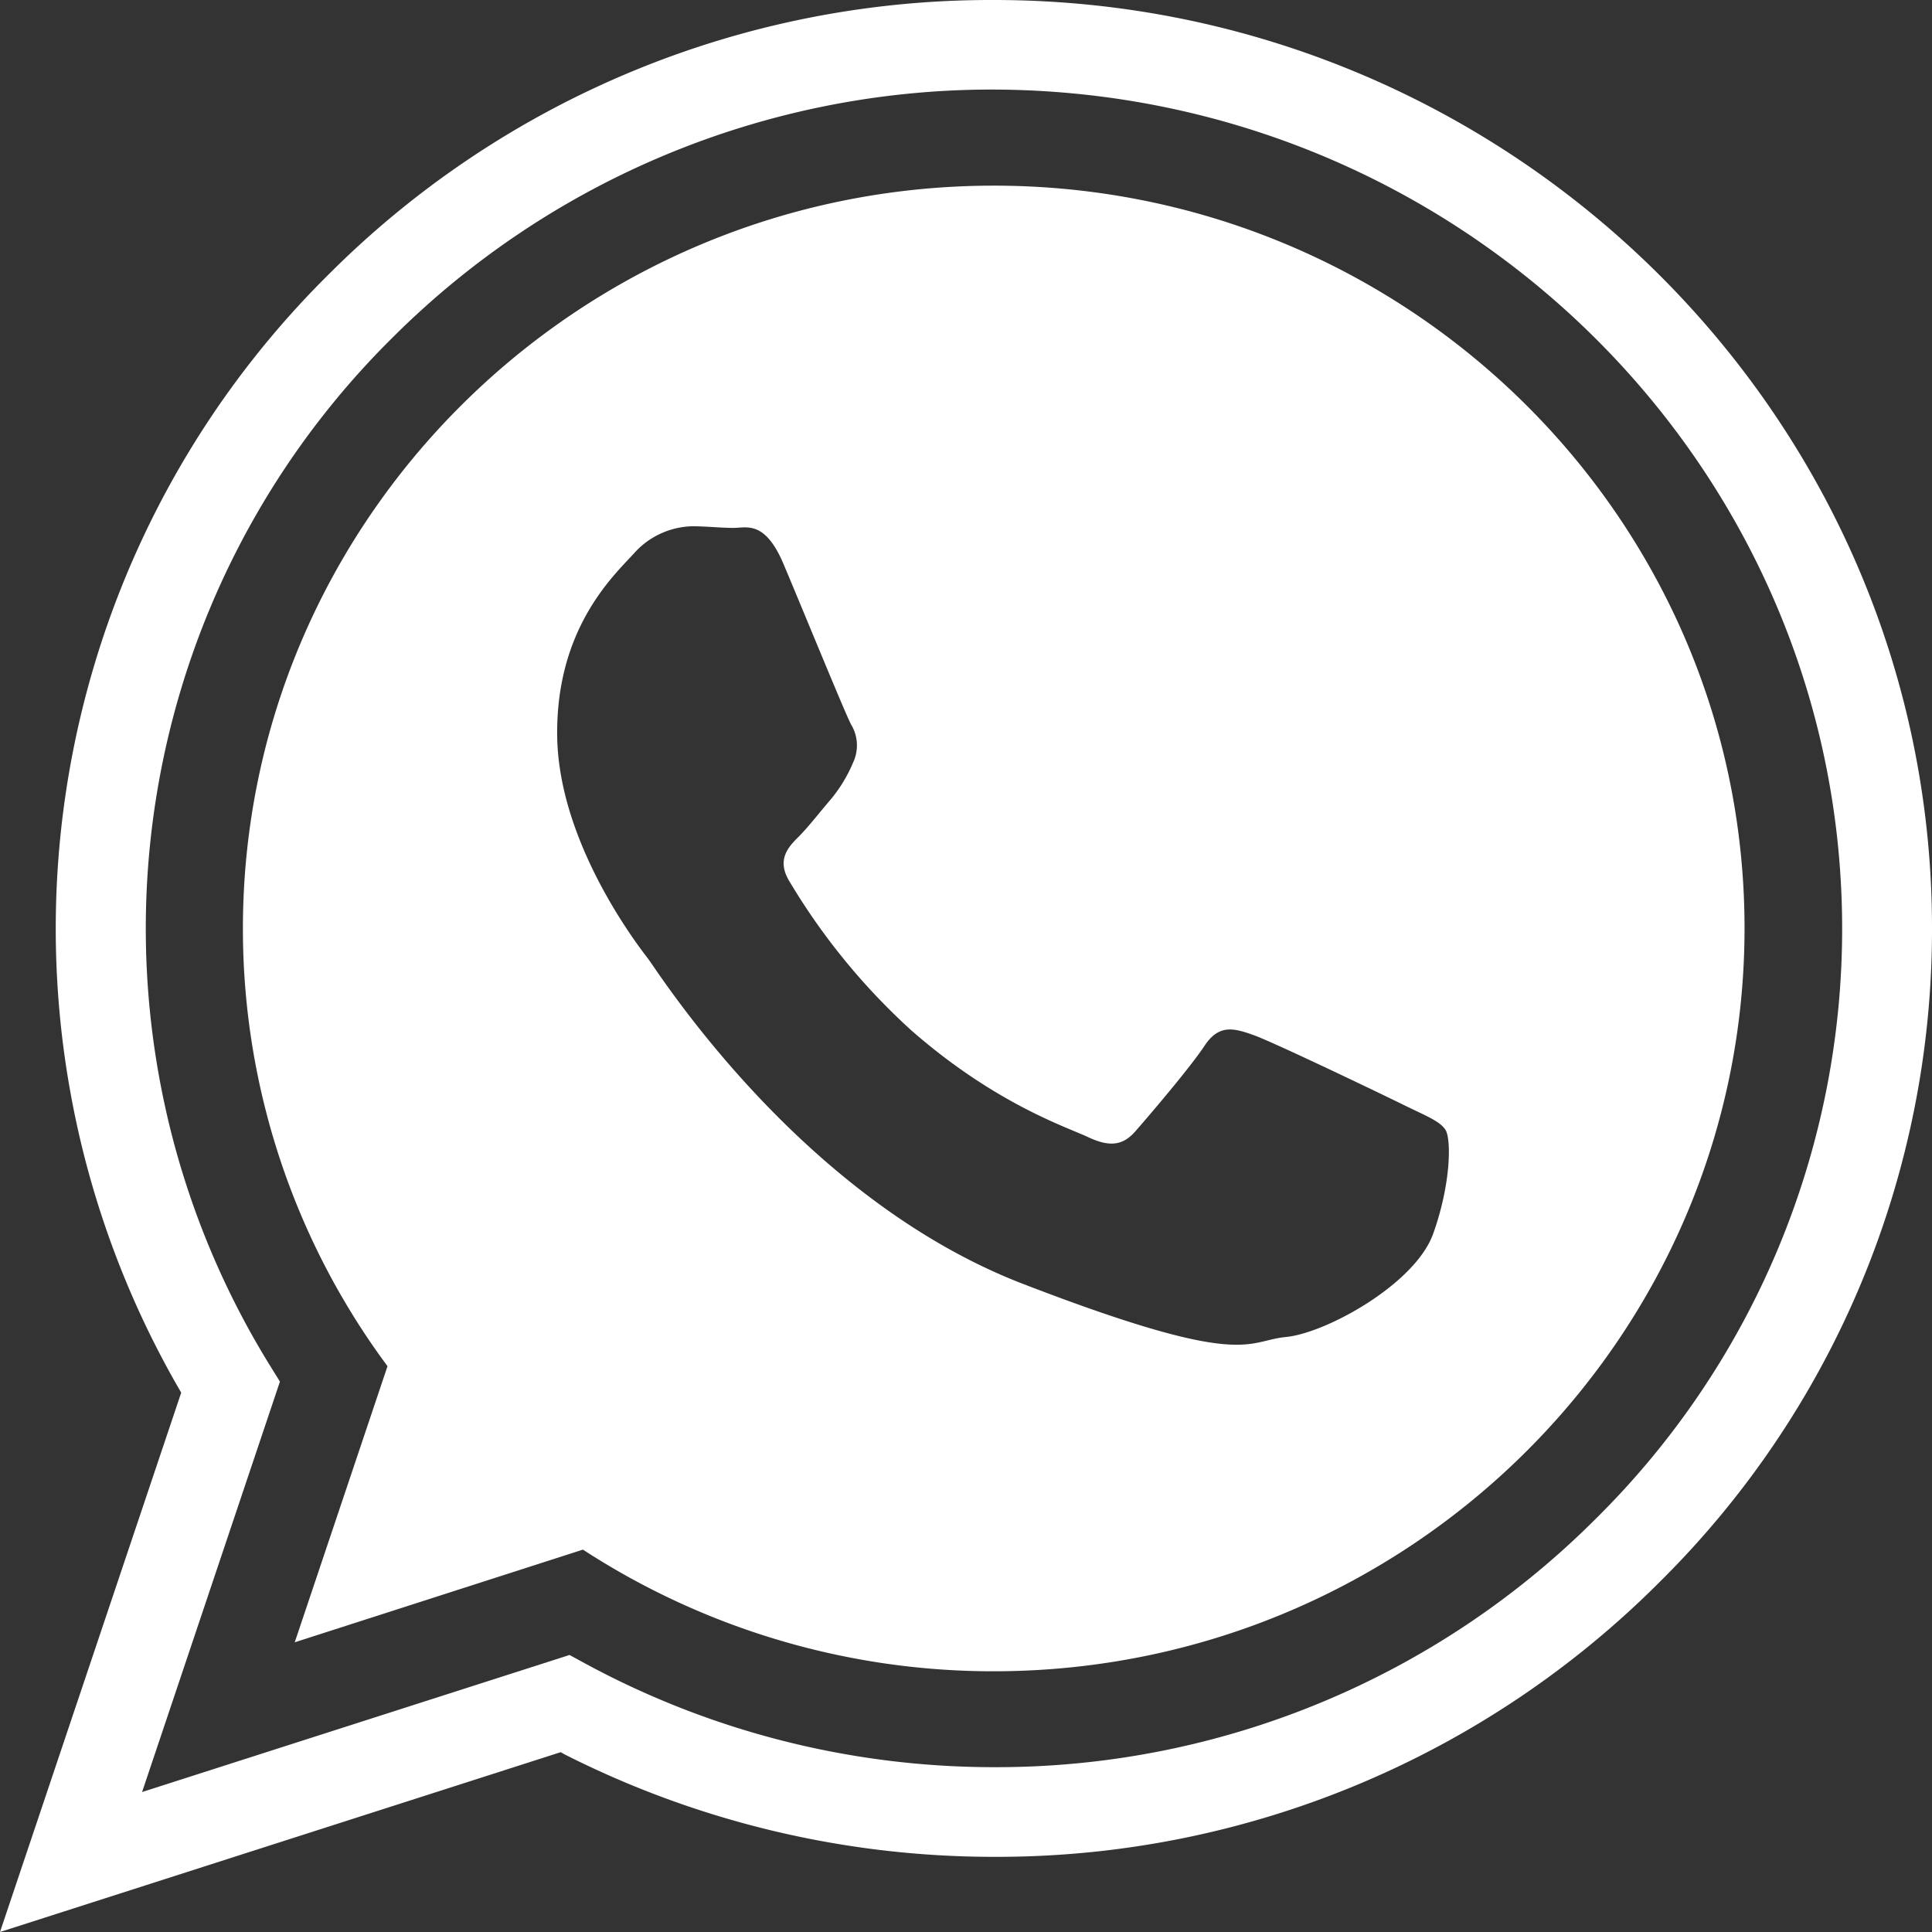
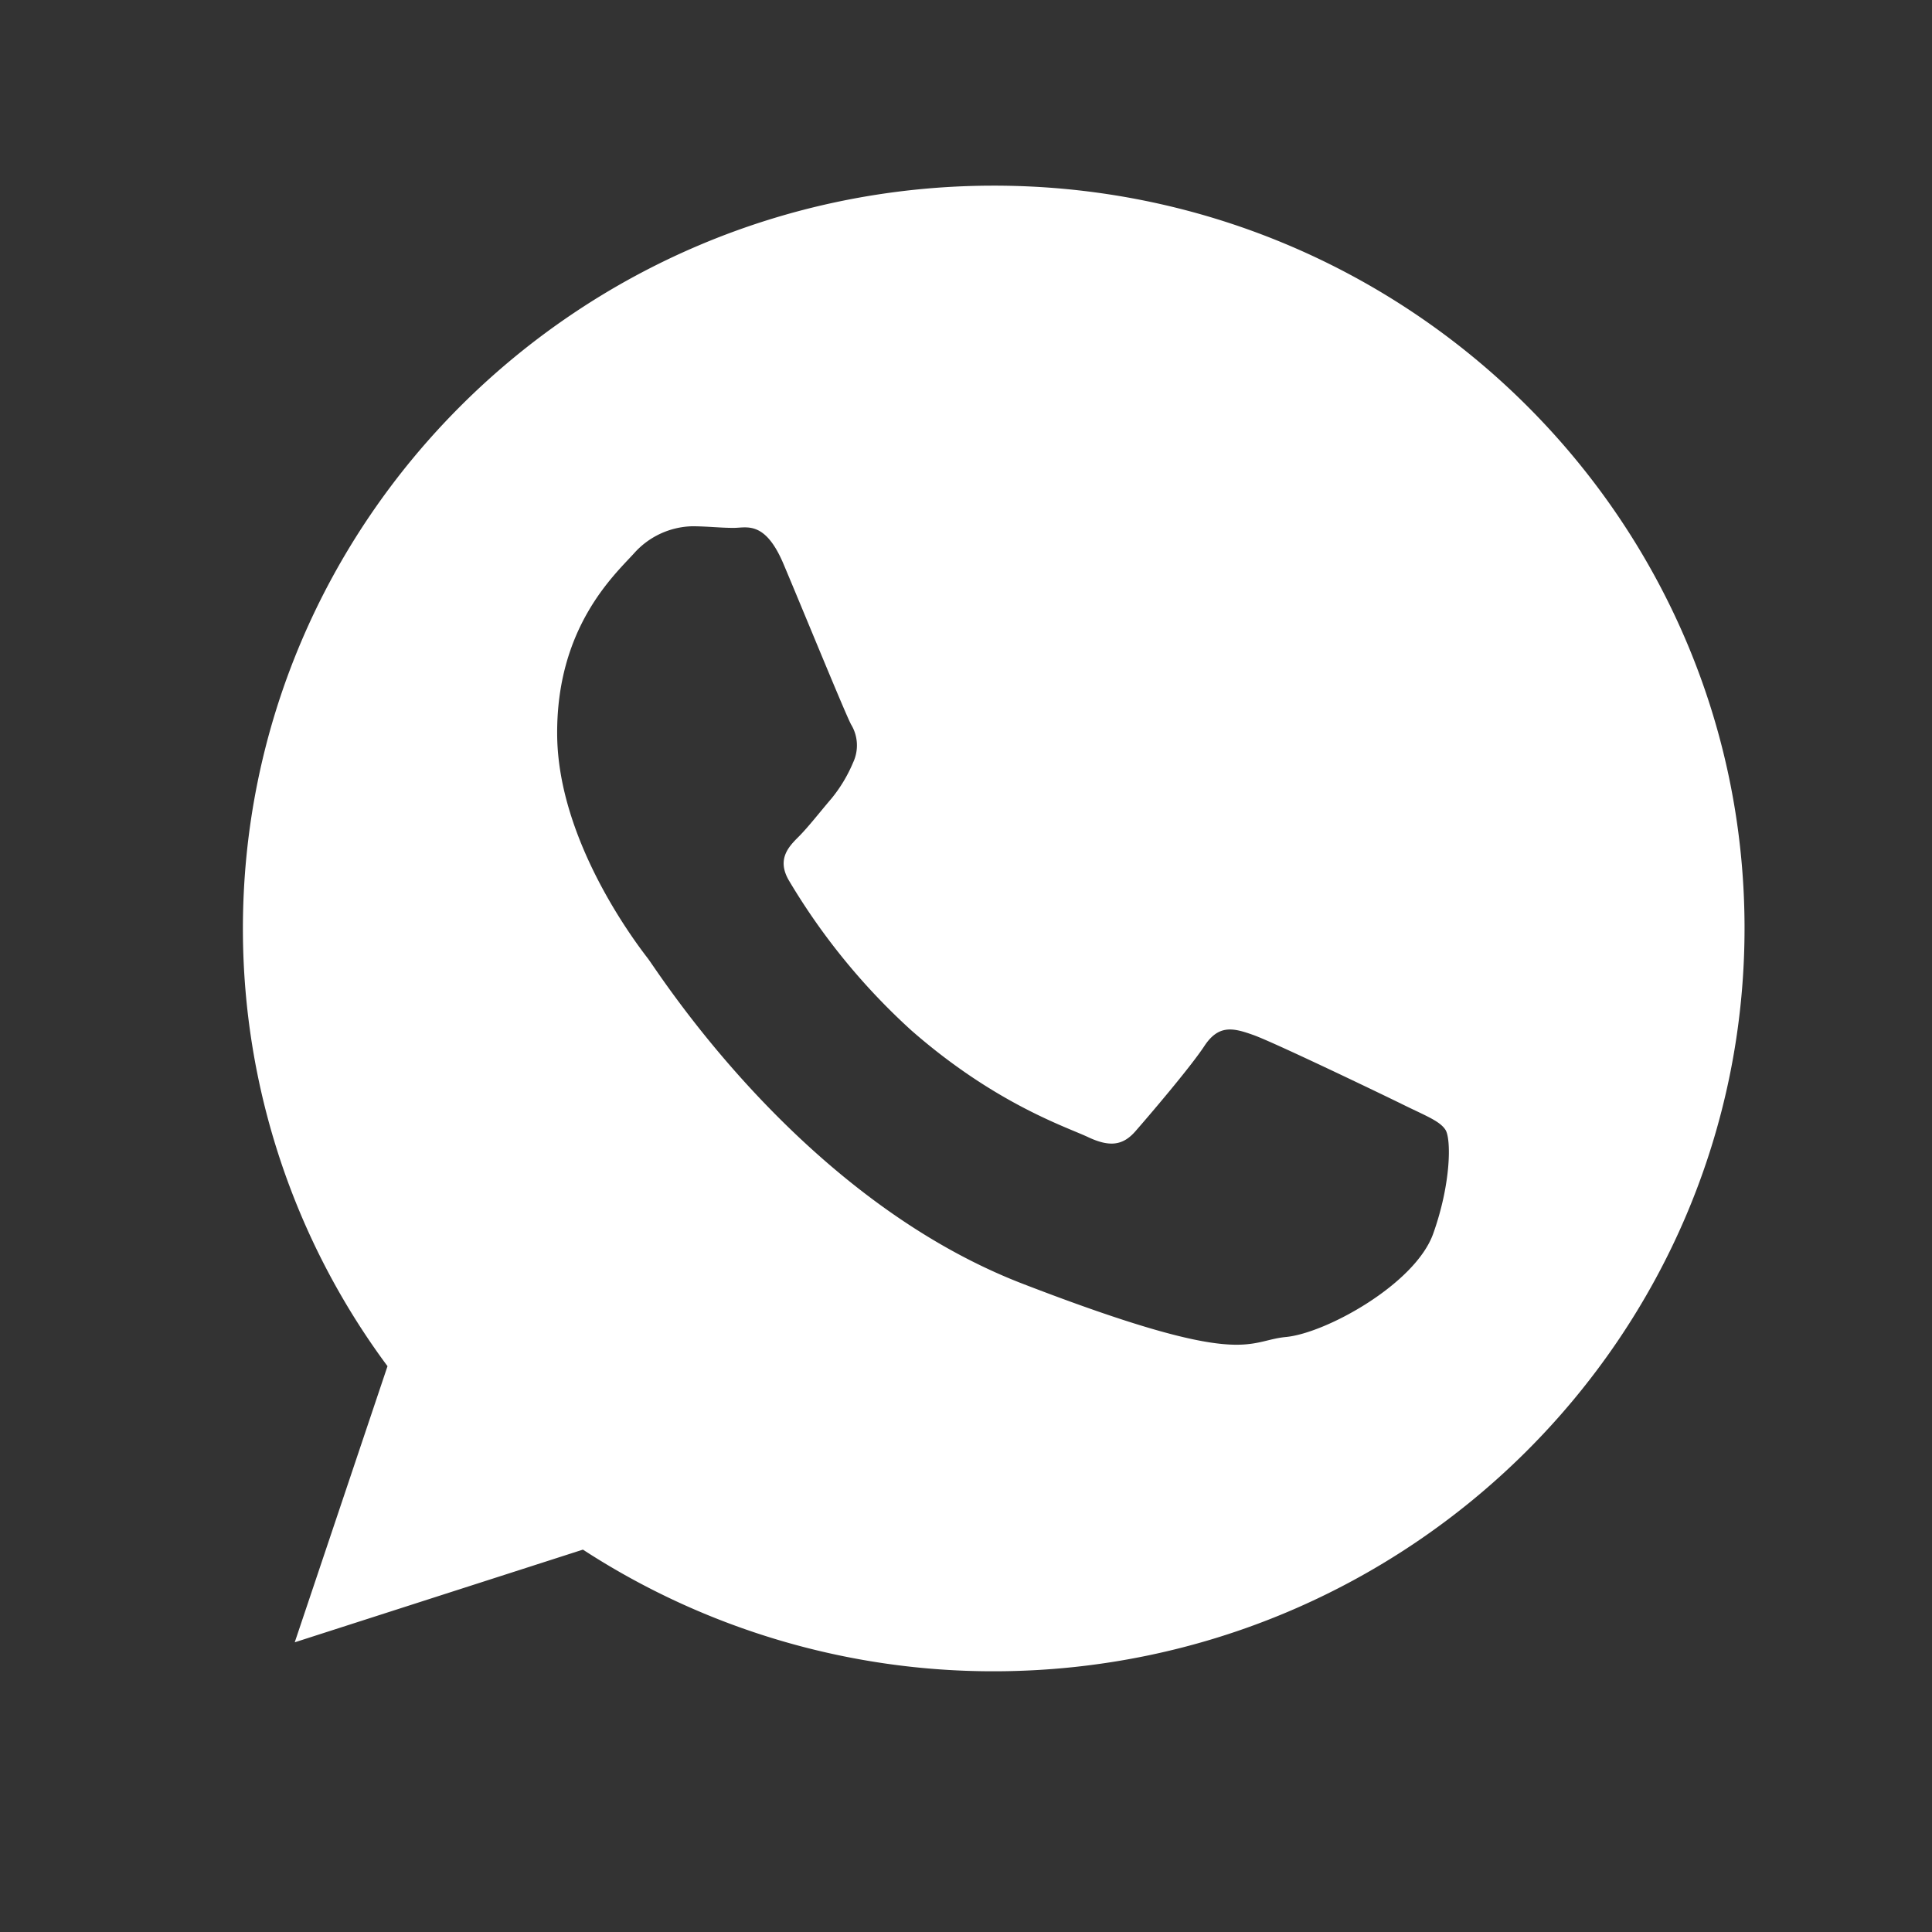
<svg xmlns="http://www.w3.org/2000/svg" viewBox="0 0 192 192">
  <rect x="0" y="0" width="192" height="192" fill="#333333" stroke="none" />
  <defs>
    <style>.cls-1{fill:white;}</style>
  </defs>
  <title>whatsapp</title>
  <g id="Layer_2" data-name="Layer 2">
    <g id="Layer_1-2" data-name="Layer 1">
-       <path class="cls-1" d="M56.17,174.38a94.45,94.45,0,0,0,42.49,10.15h.45a93,93,0,0,0,65.8-27.29A91.19,91.19,0,0,0,192,91.92C191.83,41.24,150,0,98.77,0h-.34A93,93,0,0,0,32.64,27.29,91.5,91.5,0,0,0,17.73,137.92l.28.48-.18.53L0,192l55.72-17.87ZM27.82,137.3l-1.1-1.77A82.59,82.59,0,0,1,39,33.56,84.29,84.29,0,0,1,98.47,8.9c46.61,0,84.41,37.27,84.6,83.06a82.41,82.41,0,0,1-24.51,59,84.18,84.18,0,0,1-59.51,24.66h-.3a85.25,85.25,0,0,1-40.46-10.23l-1.69-.92L14.12,178.09Z" />
      <path class="cls-1" d="M98.49,18.45C57.34,18.6,24,51.84,24.14,92.55a72.92,72.92,0,0,0,14.37,43.22l-9.22,27.44L57.93,154A74.79,74.79,0,0,0,99,166.09c41.15-.15,74.51-33.38,74.37-74.1S139.64,18.3,98.49,18.45ZM142.43,122.6c-1.78,5-10.65,9.89-14.64,10.27s-4,3.25-26.13-5.28S65.47,96.66,64.37,95.23s-8.93-11.62-9-22.23S61,57.19,63,55a8,8,0,0,1,5.79-2.7c1.45,0,2.9.17,4.17.16s3.08-.72,4.9,3.58S84,70.92,84.58,72a4,4,0,0,1,.2,3.78,14.47,14.47,0,0,1-2.16,3.59c-1.09,1.27-2.29,2.82-3.26,3.79s-2.22,2.24-.93,4.39a64.79,64.79,0,0,0,12.15,14.86C98.92,109.71,106,112,108.12,113s3.45.87,4.71-.57,5.43-6.31,6.86-8.48,2.89-1.8,4.9-1.08,12.72,5.86,14.89,6.93,3.63,1.61,4.18,2.5S144.23,117.55,142.43,122.6Z" />
    </g>
  </g>
</svg>